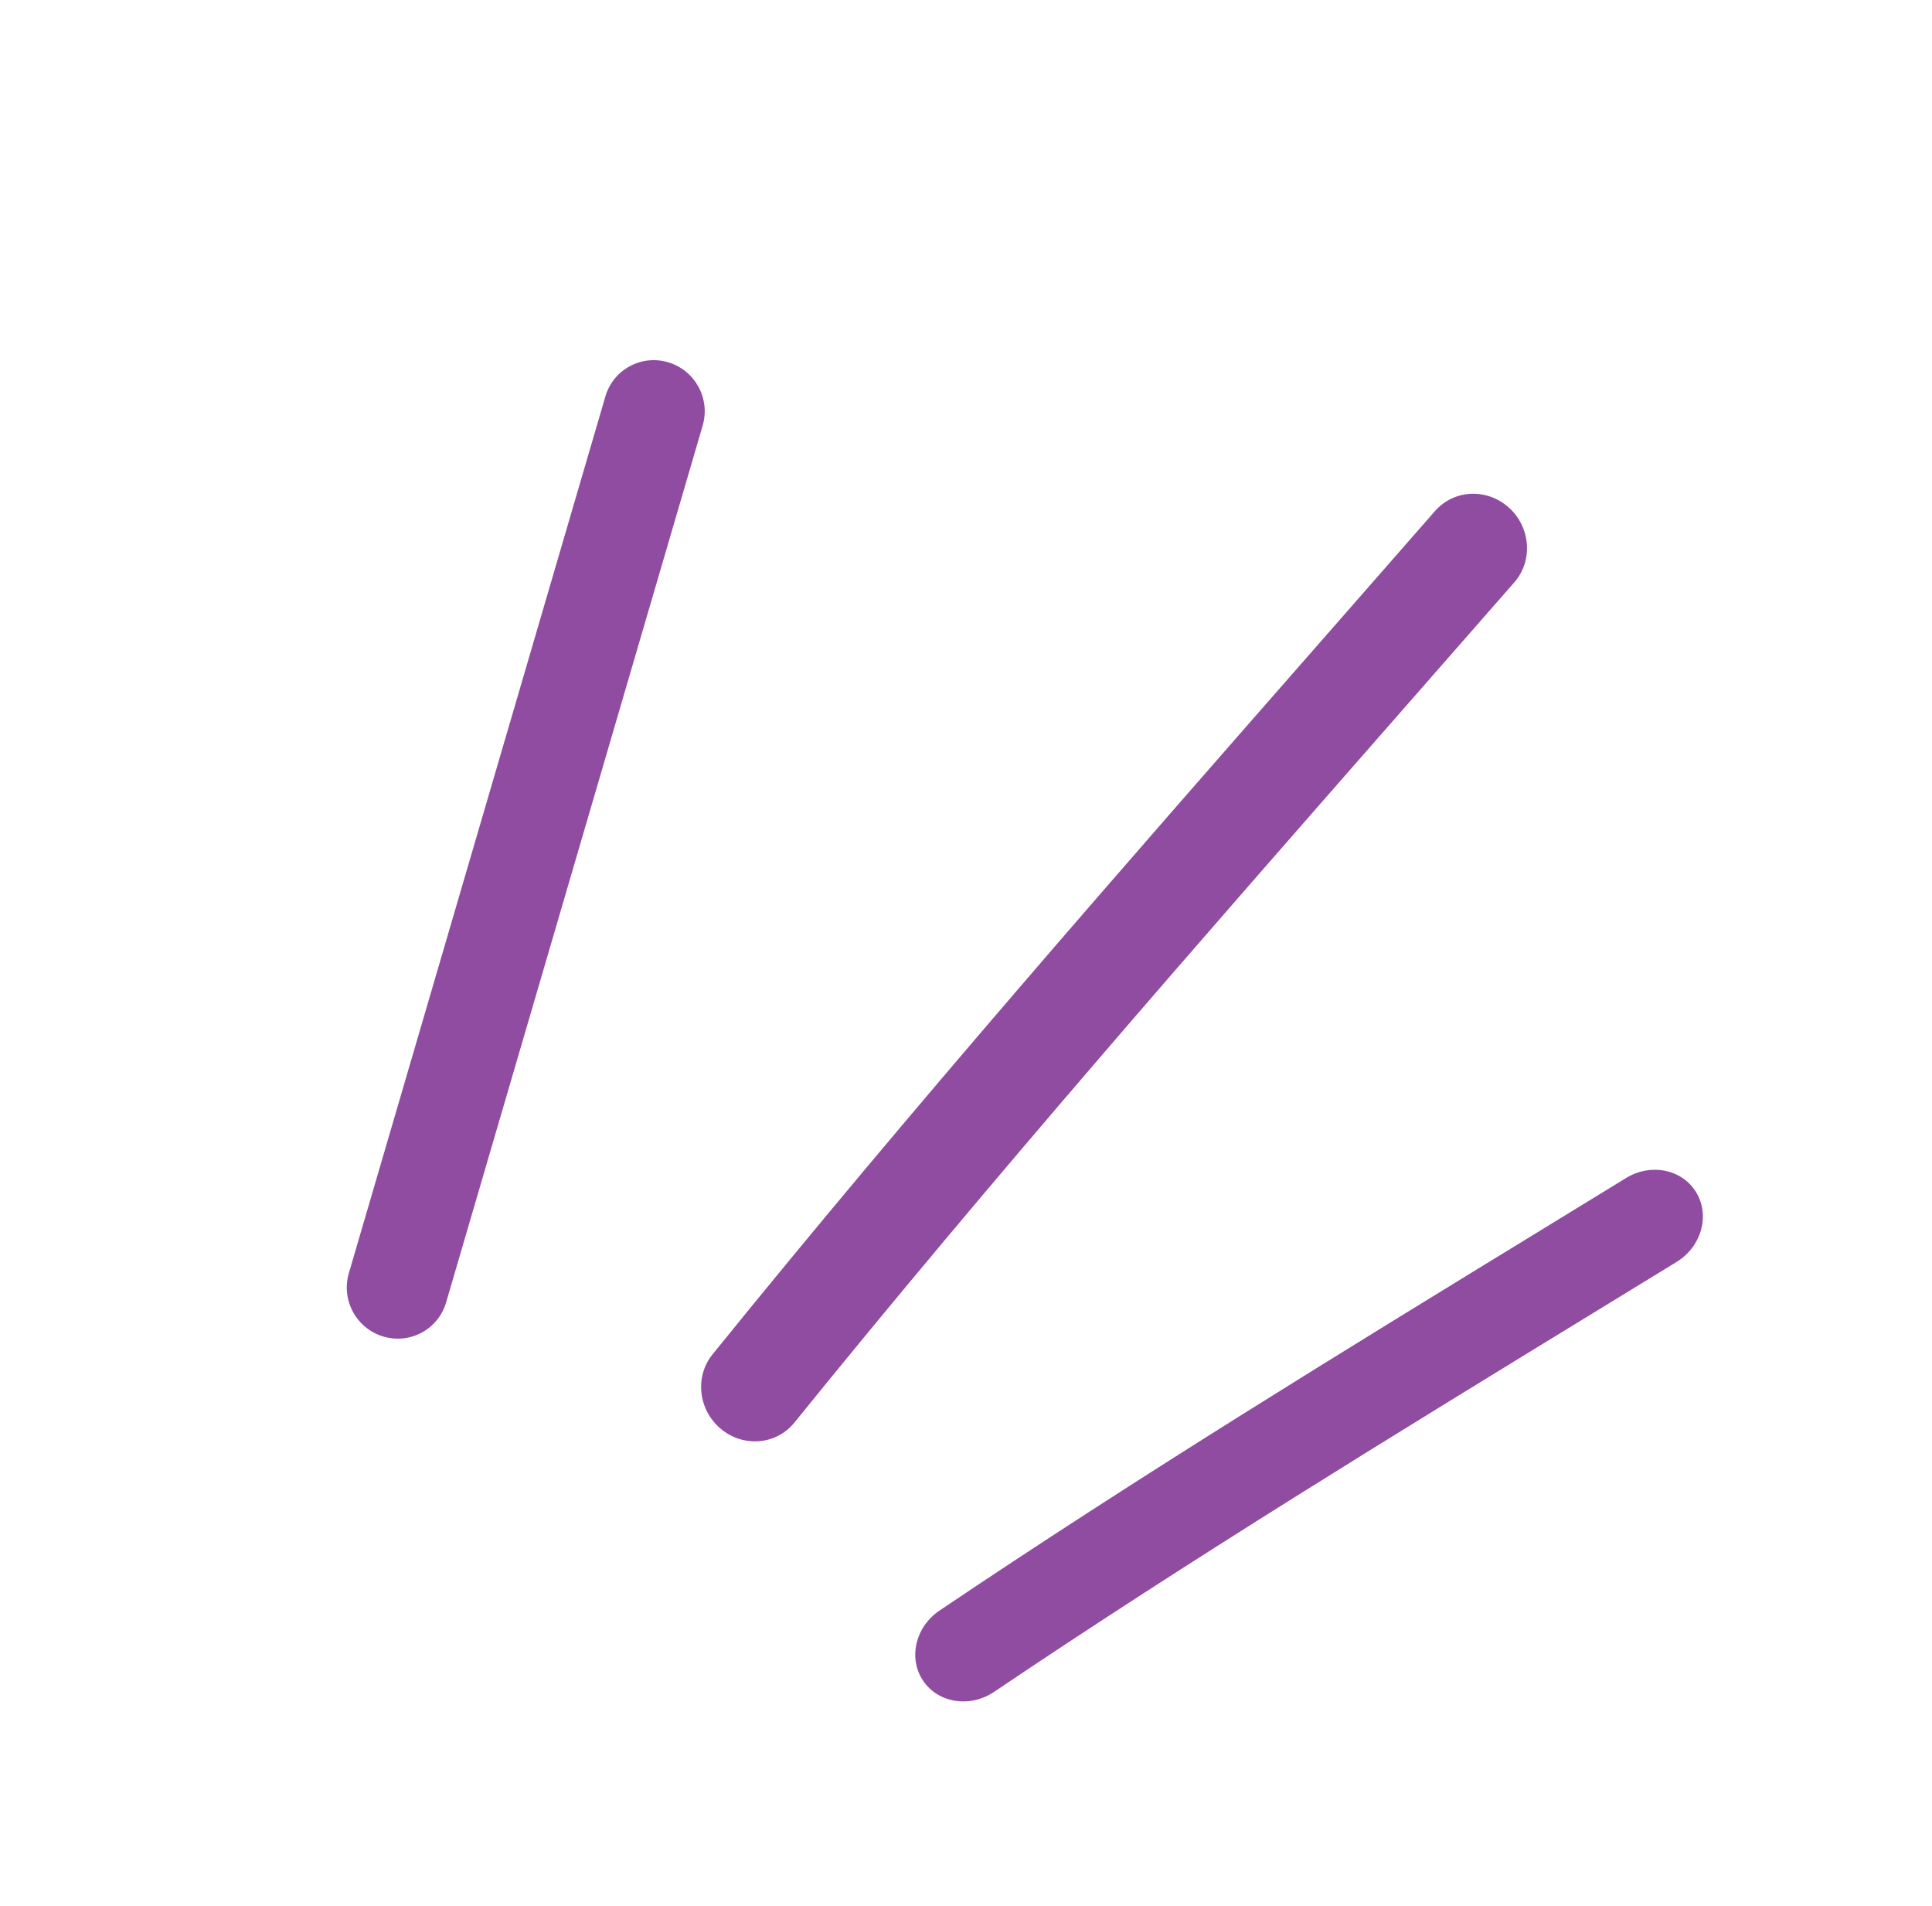
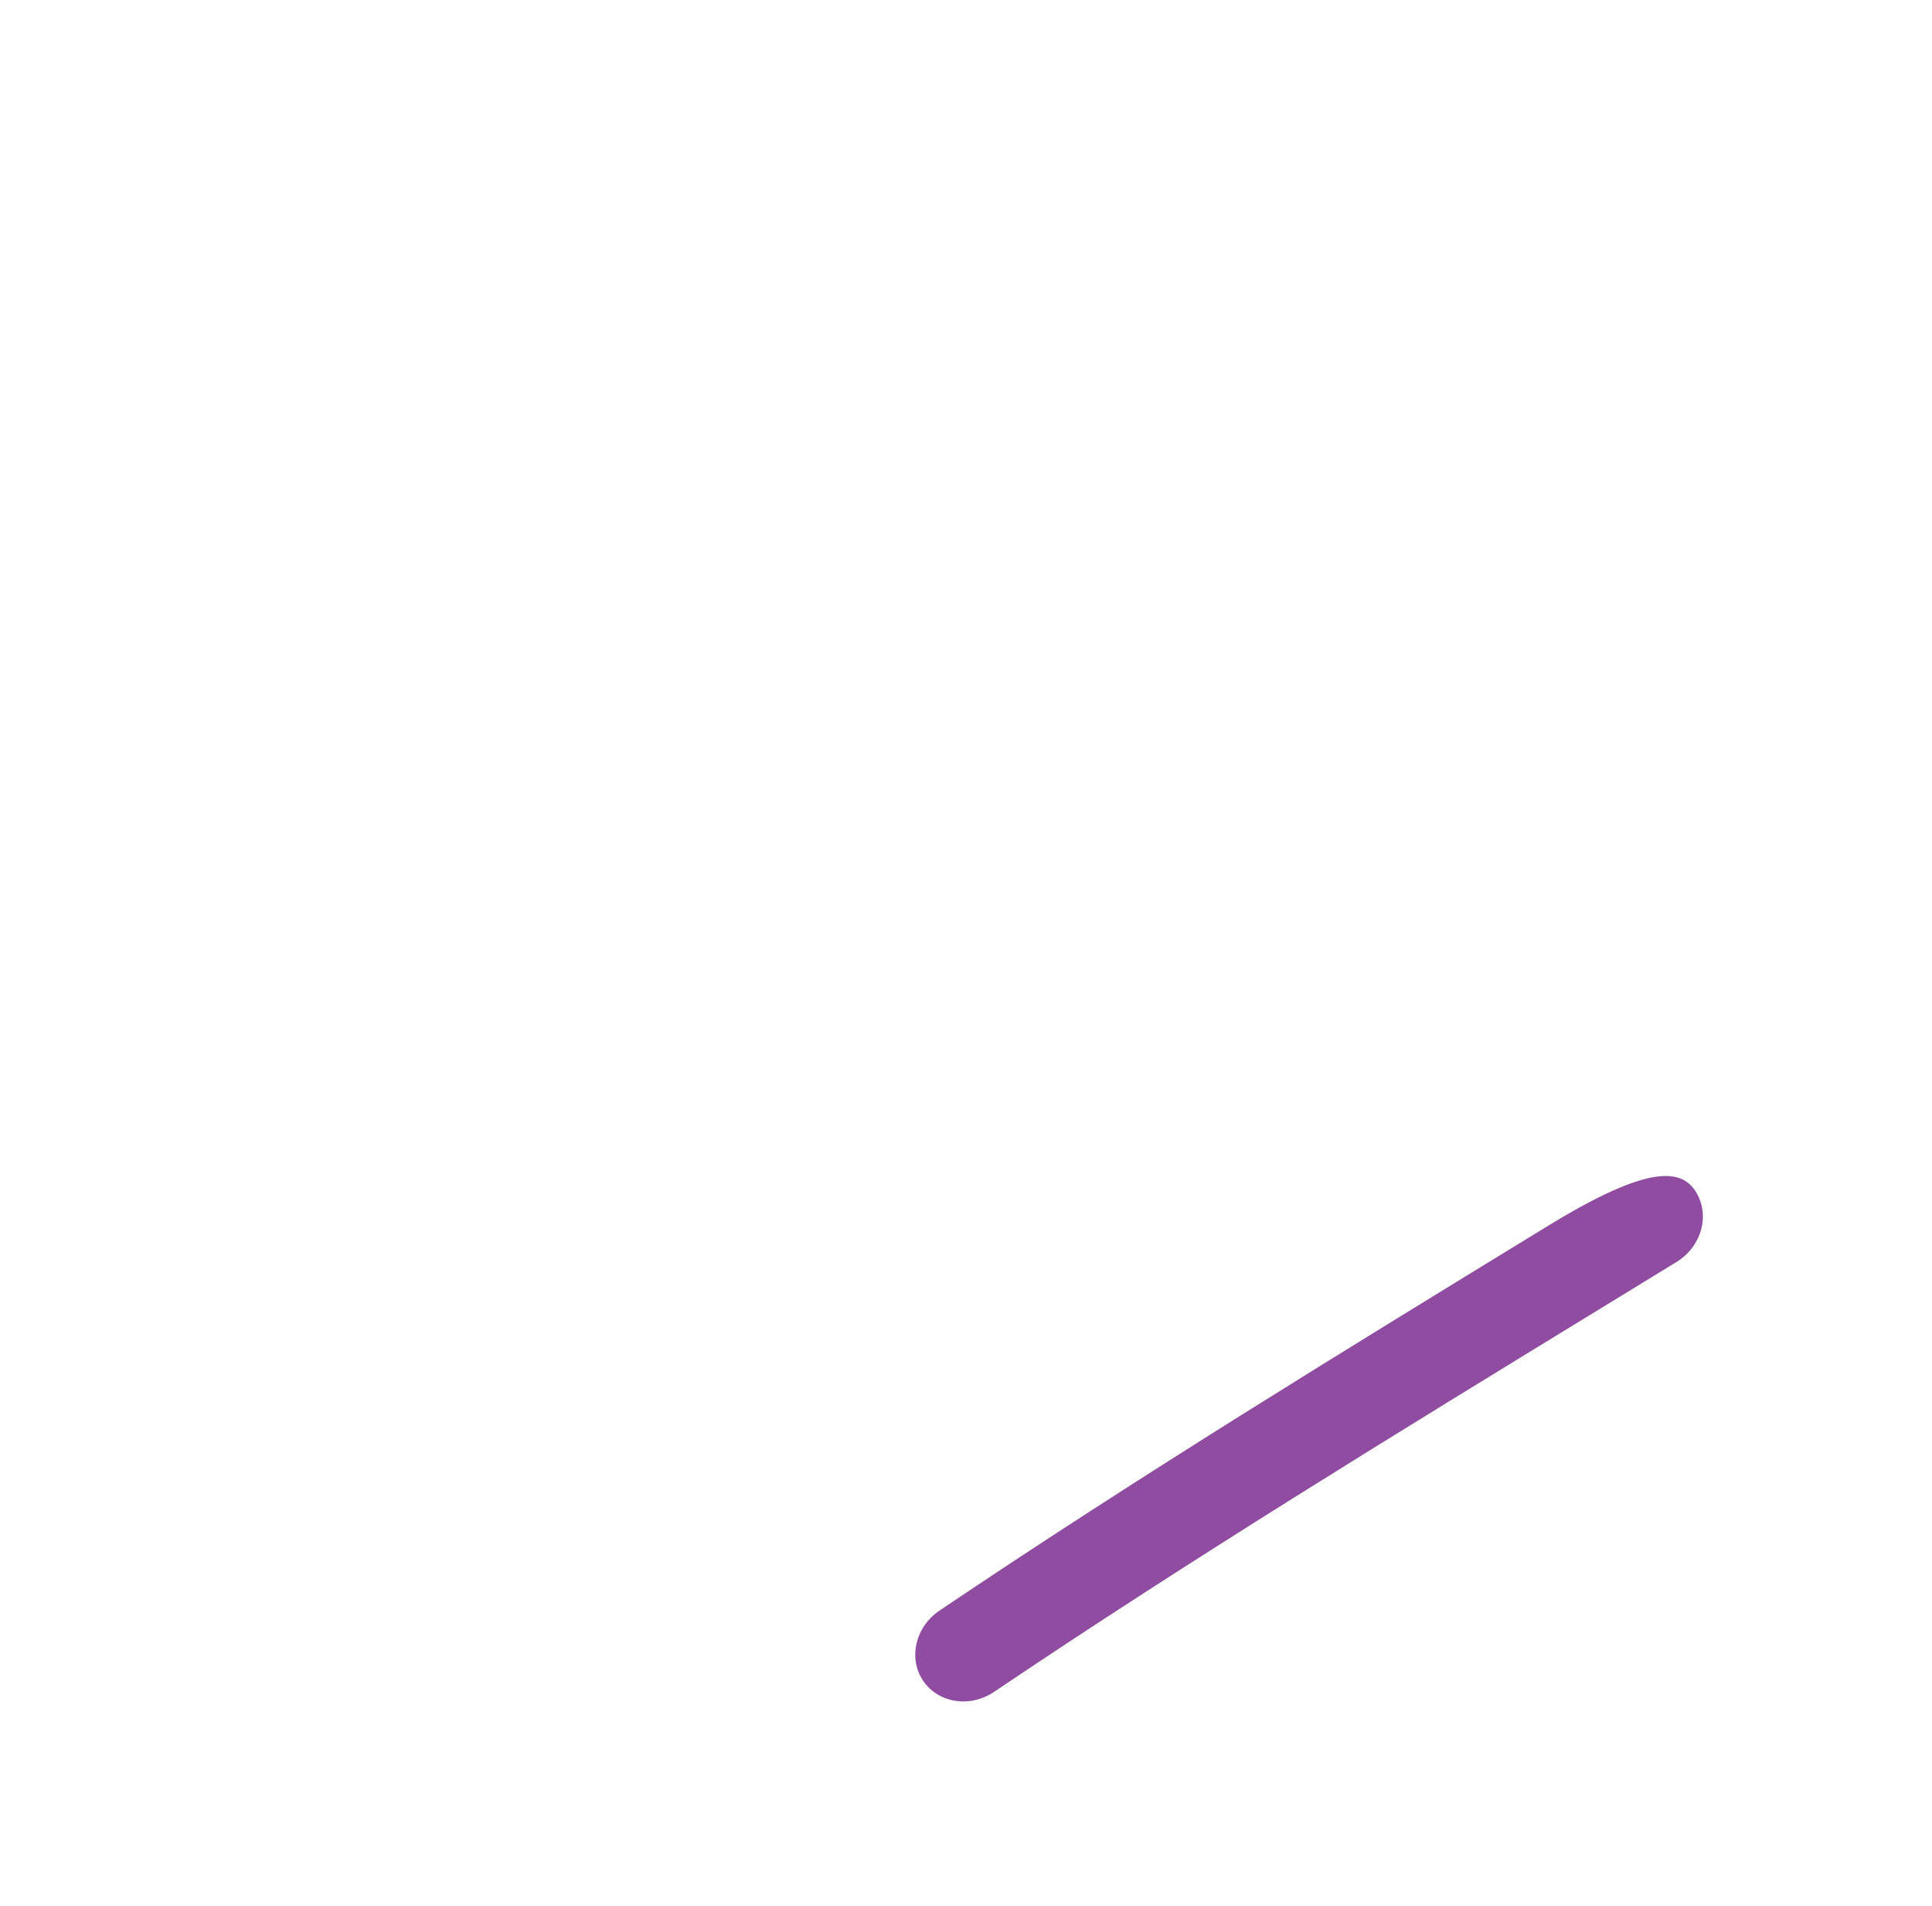
<svg xmlns="http://www.w3.org/2000/svg" width="74" height="73" viewBox="0 0 74 73" fill="none">
-   <path fill-rule="evenodd" clip-rule="evenodd" d="M35.356 64.365C34.779 63.505 35.061 62.303 35.985 61.68C43.634 56.525 51.482 51.724 59.3 46.941C60.295 46.332 61.29 45.723 62.283 45.114C63.234 44.532 64.437 44.779 64.971 45.667C65.505 46.555 65.167 47.746 64.216 48.329C63.22 48.94 62.225 49.548 61.23 50.157C53.403 54.946 45.64 59.695 38.076 64.793C37.152 65.416 35.934 65.225 35.356 64.365Z" fill="#904CA0" />
-   <path fill-rule="evenodd" clip-rule="evenodd" d="M57.793 19.439C58.631 20.193 58.725 21.475 58.002 22.302C56.637 23.862 55.272 25.419 53.908 26.975C45.936 36.068 38.002 45.119 30.426 54.482C29.734 55.336 28.473 55.443 27.608 54.72C26.743 53.997 26.602 52.719 27.294 51.865C34.922 42.437 42.914 33.322 50.883 24.231C52.245 22.677 53.607 21.124 54.965 19.57C55.689 18.744 56.955 18.685 57.793 19.439Z" fill="#904CA0" />
-   <path fill-rule="evenodd" clip-rule="evenodd" d="M25.596 13.875C26.626 14.184 27.216 15.268 26.914 16.298L17.088 49.877C16.787 50.907 15.708 51.492 14.679 51.184C13.65 50.876 13.06 49.791 13.361 48.761L23.188 15.182C23.489 14.152 24.567 13.567 25.596 13.875Z" fill="#904CA0" />
+   <path fill-rule="evenodd" clip-rule="evenodd" d="M35.356 64.365C34.779 63.505 35.061 62.303 35.985 61.68C43.634 56.525 51.482 51.724 59.3 46.941C63.234 44.532 64.437 44.779 64.971 45.667C65.505 46.555 65.167 47.746 64.216 48.329C63.22 48.94 62.225 49.548 61.23 50.157C53.403 54.946 45.64 59.695 38.076 64.793C37.152 65.416 35.934 65.225 35.356 64.365Z" fill="#904CA0" />
</svg>